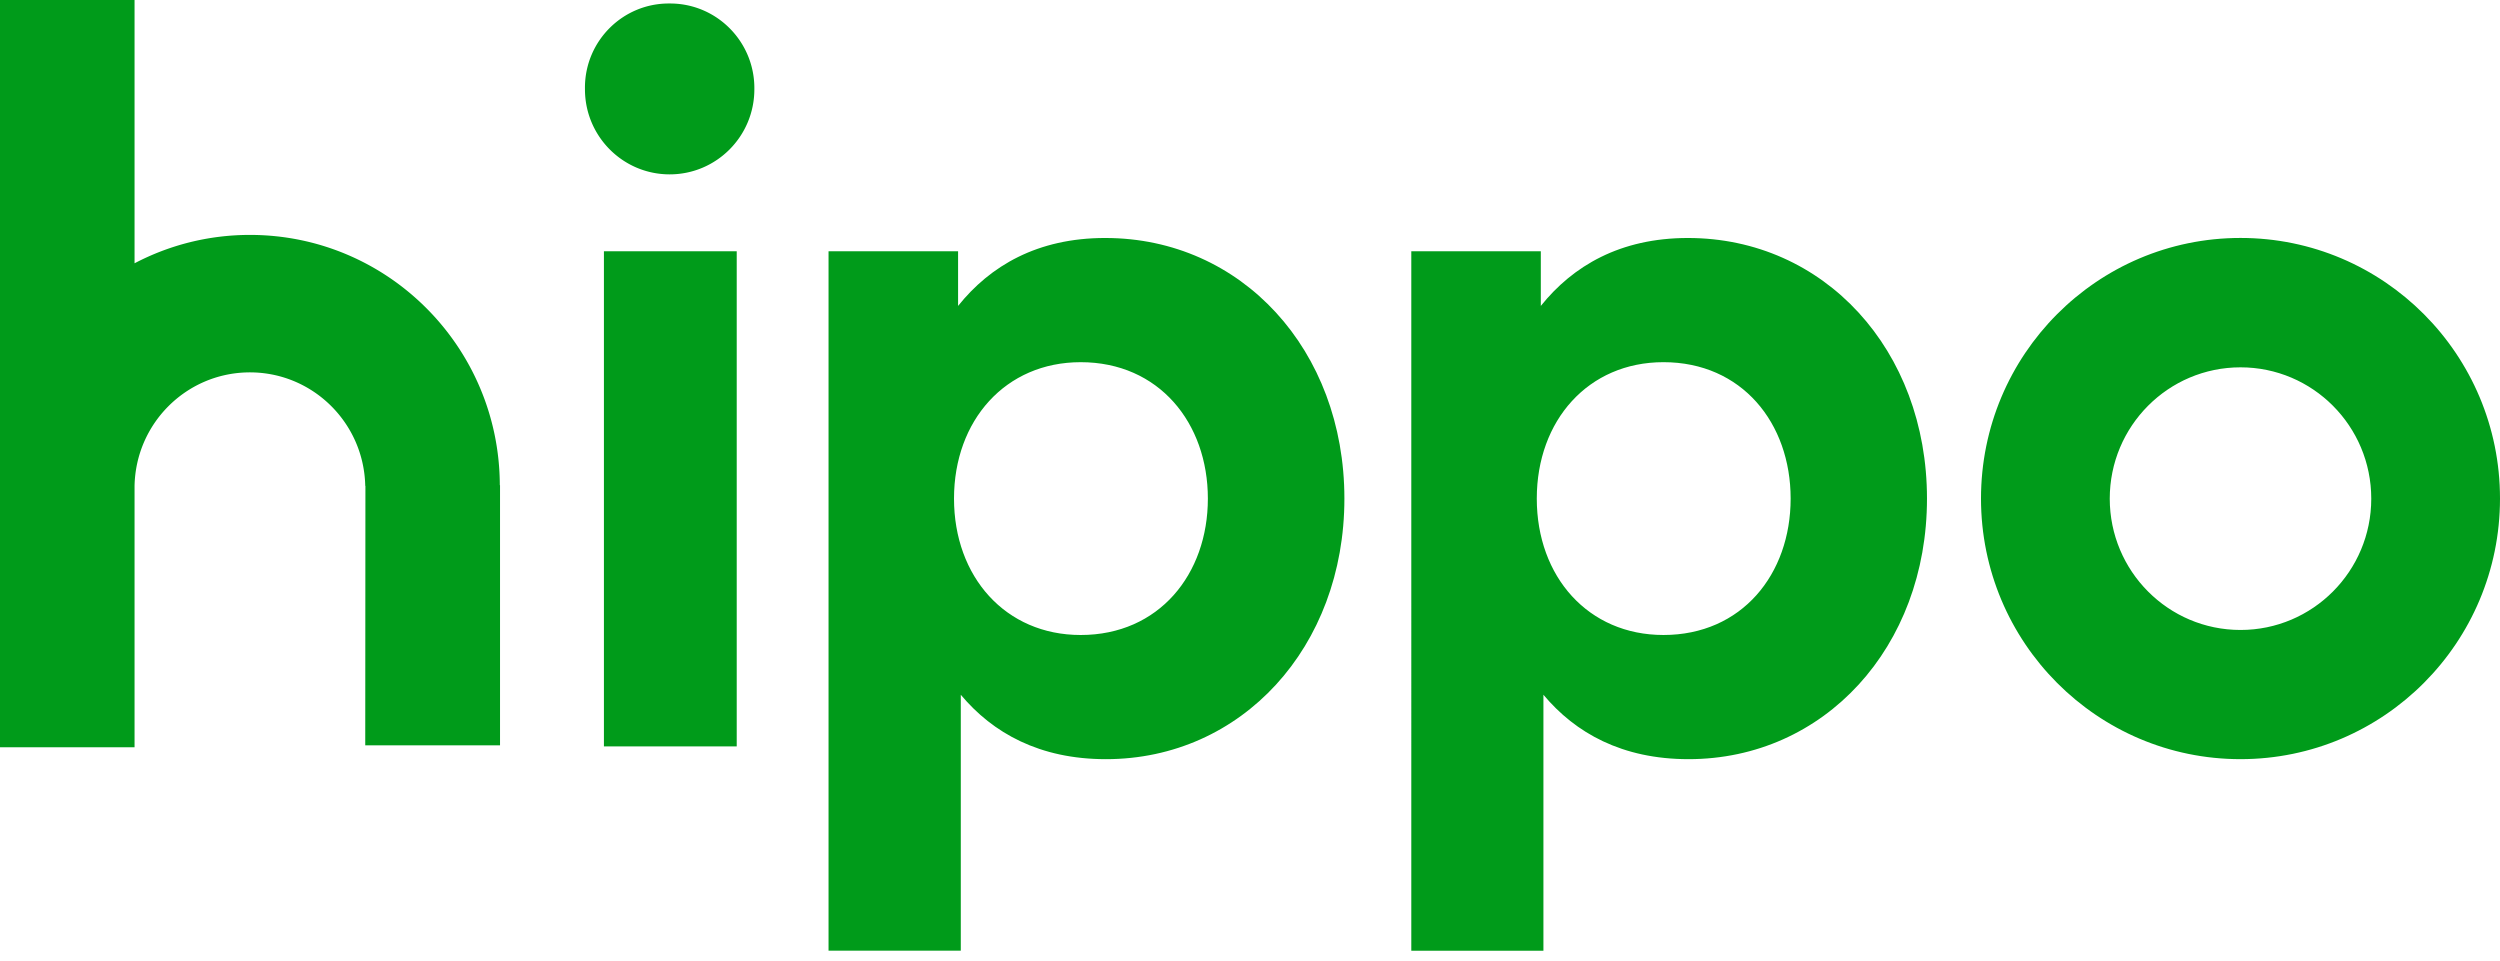
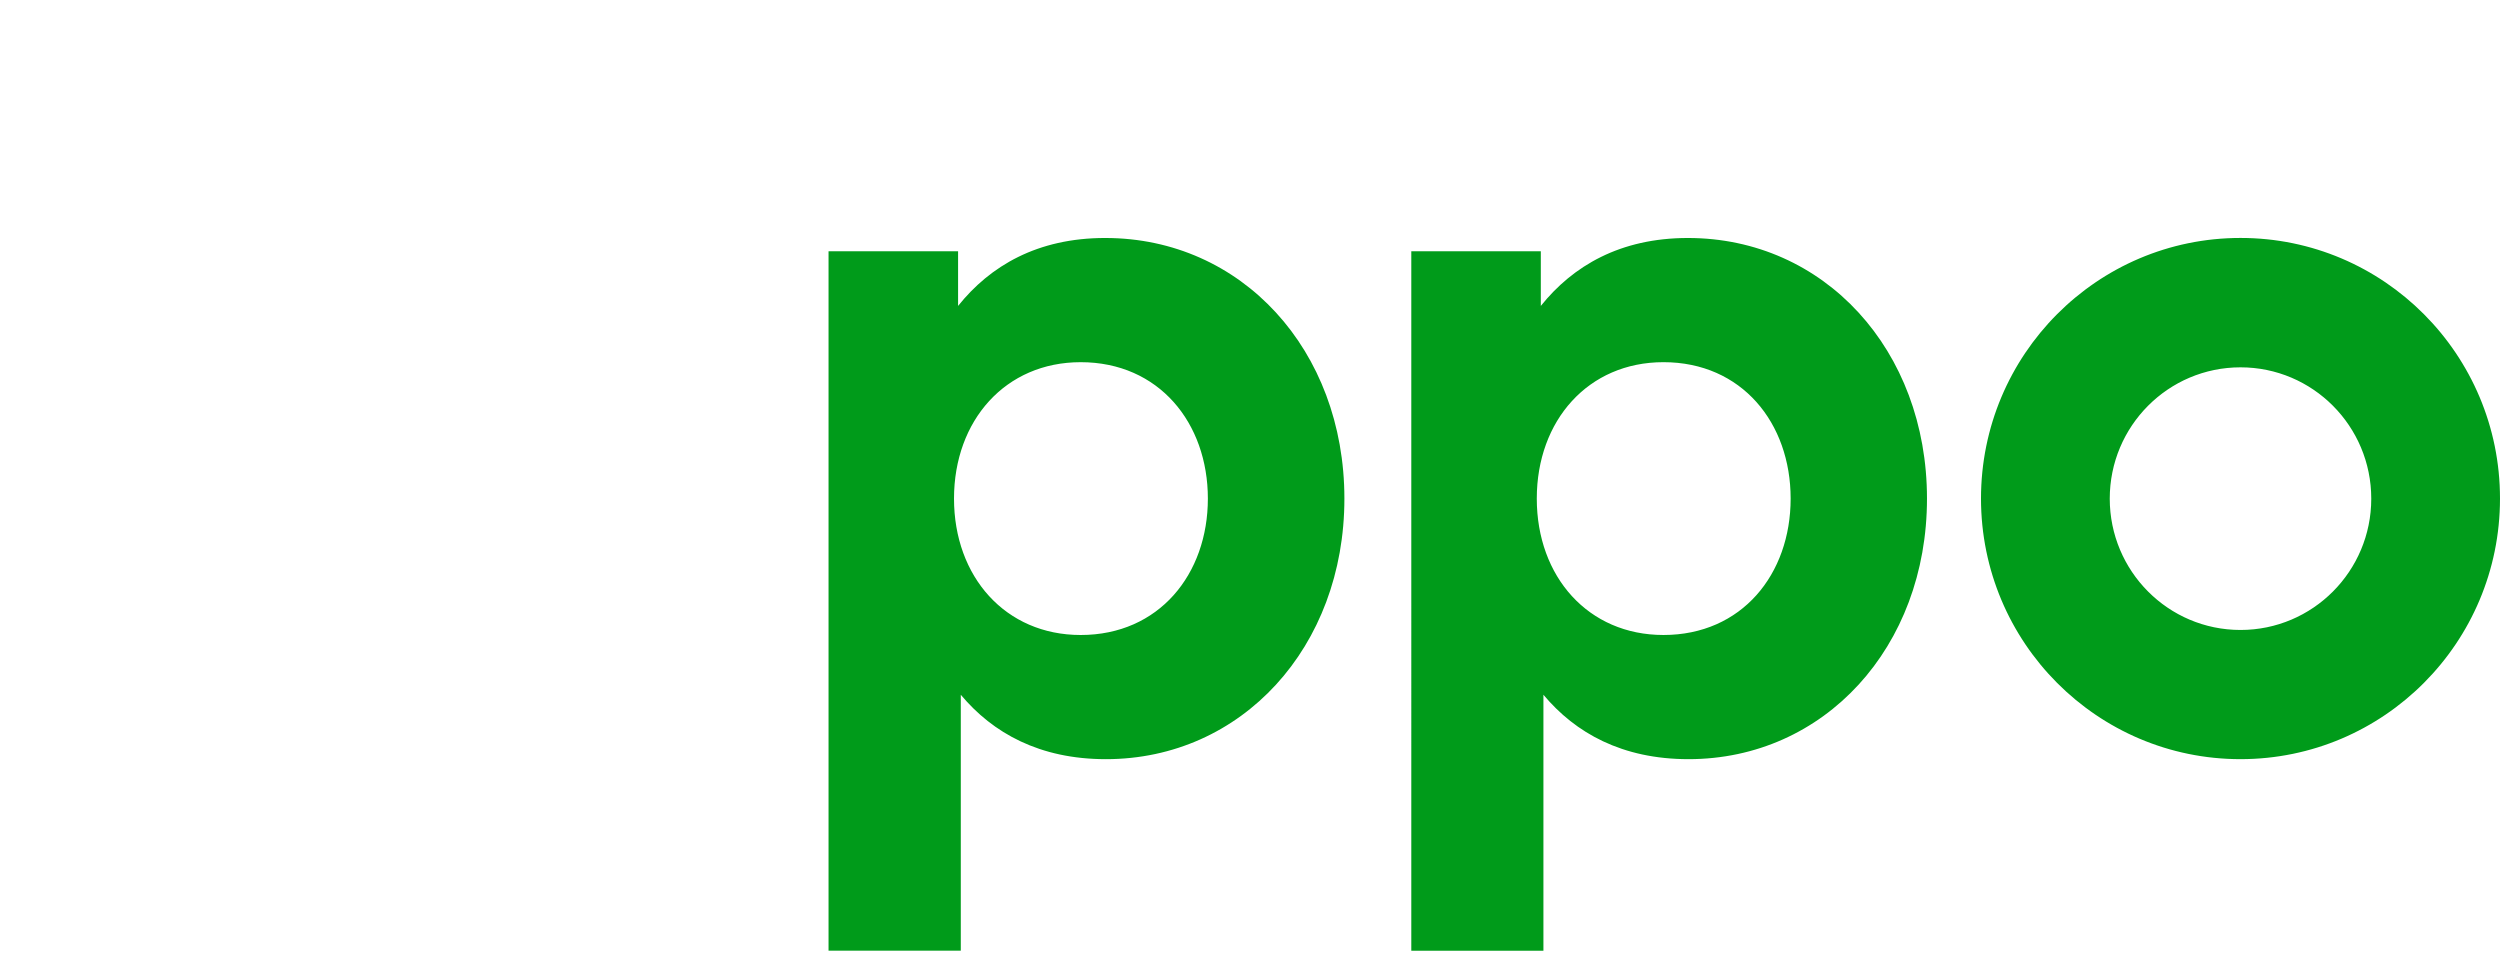
<svg xmlns="http://www.w3.org/2000/svg" width="190" height="73" fill="none">
-   <path d="M38.002 56.645V36.876h-.016c-.028-10.51-8.519-19.023-18.991-19.023-3.164 0-6.145.782-8.769 2.157V0H0v56.791h10.226V36.928c.095-4.724 3.885-8.531 8.591-8.626 4.842-.096 8.843 3.765 8.942 8.626h.013l-.013 19.717h10.243zm6.454-50.034c.03-3.532 2.903-6.37 6.419-6.345h-.003.012-.01a2.39 2.39 0 01.136 0c3.54.048 6.37 2.97 6.321 6.524-.001 3.568-2.882 6.46-6.434 6.462-3.555.001-6.438-2.892-6.44-6.462 0-.06-.002-.118 0-.178zm11.535 50.113H45.898V19.096h10.093v37.628z" fill="#009B1A" />
  <path fill-rule="evenodd" clip-rule="evenodd" d="M150.556 37.893c.003 10.938 8.834 19.804 19.725 19.803 10.888-.003 19.715-8.865 19.719-19.799v-.01c-.001-10.94-8.834-19.806-19.725-19.803-10.892 0-19.72 8.87-19.719 19.809zm19.723-9.976c5.488 0 9.937 4.467 9.937 9.98v.003c0 5.51-4.449 9.977-9.937 9.977-5.49 0-9.938-4.469-9.938-9.98 0-5.513 4.448-9.98 9.938-9.98zm-53.177-4.667c2.44-3.044 6.037-5.163 11.179-5.163 10.357 0 18.17 8.508 18.17 19.806 0 11.297-7.813 19.803-18.127 19.803-5.031 0-8.589-1.982-11.024-4.895v19.453h-10.041V19.096h9.843v4.155zm-.306 14.643c0 5.934 3.906 10.366 9.625 10.366 5.956 0 9.668-4.618 9.668-10.366 0-5.748-3.712-10.368-9.668-10.368-5.719 0-9.625 4.433-9.625 10.368zM83.99 18.087c-5.144 0-8.74 2.119-11.176 5.164v-4.155h-9.845v53.157H73.02V52.802c2.437 2.913 5.995 4.895 11.026 4.895 10.314 0 18.128-8.506 18.128-19.803 0-11.298-7.814-19.806-18.17-19.806h-.014zM82.13 48.26c-5.72 0-9.625-4.432-9.625-10.366 0-5.936 3.905-10.368 9.625-10.368 5.954 0 9.668 4.62 9.668 10.368S88.084 48.26 82.13 48.26z" fill="#009B1A" />
</svg>